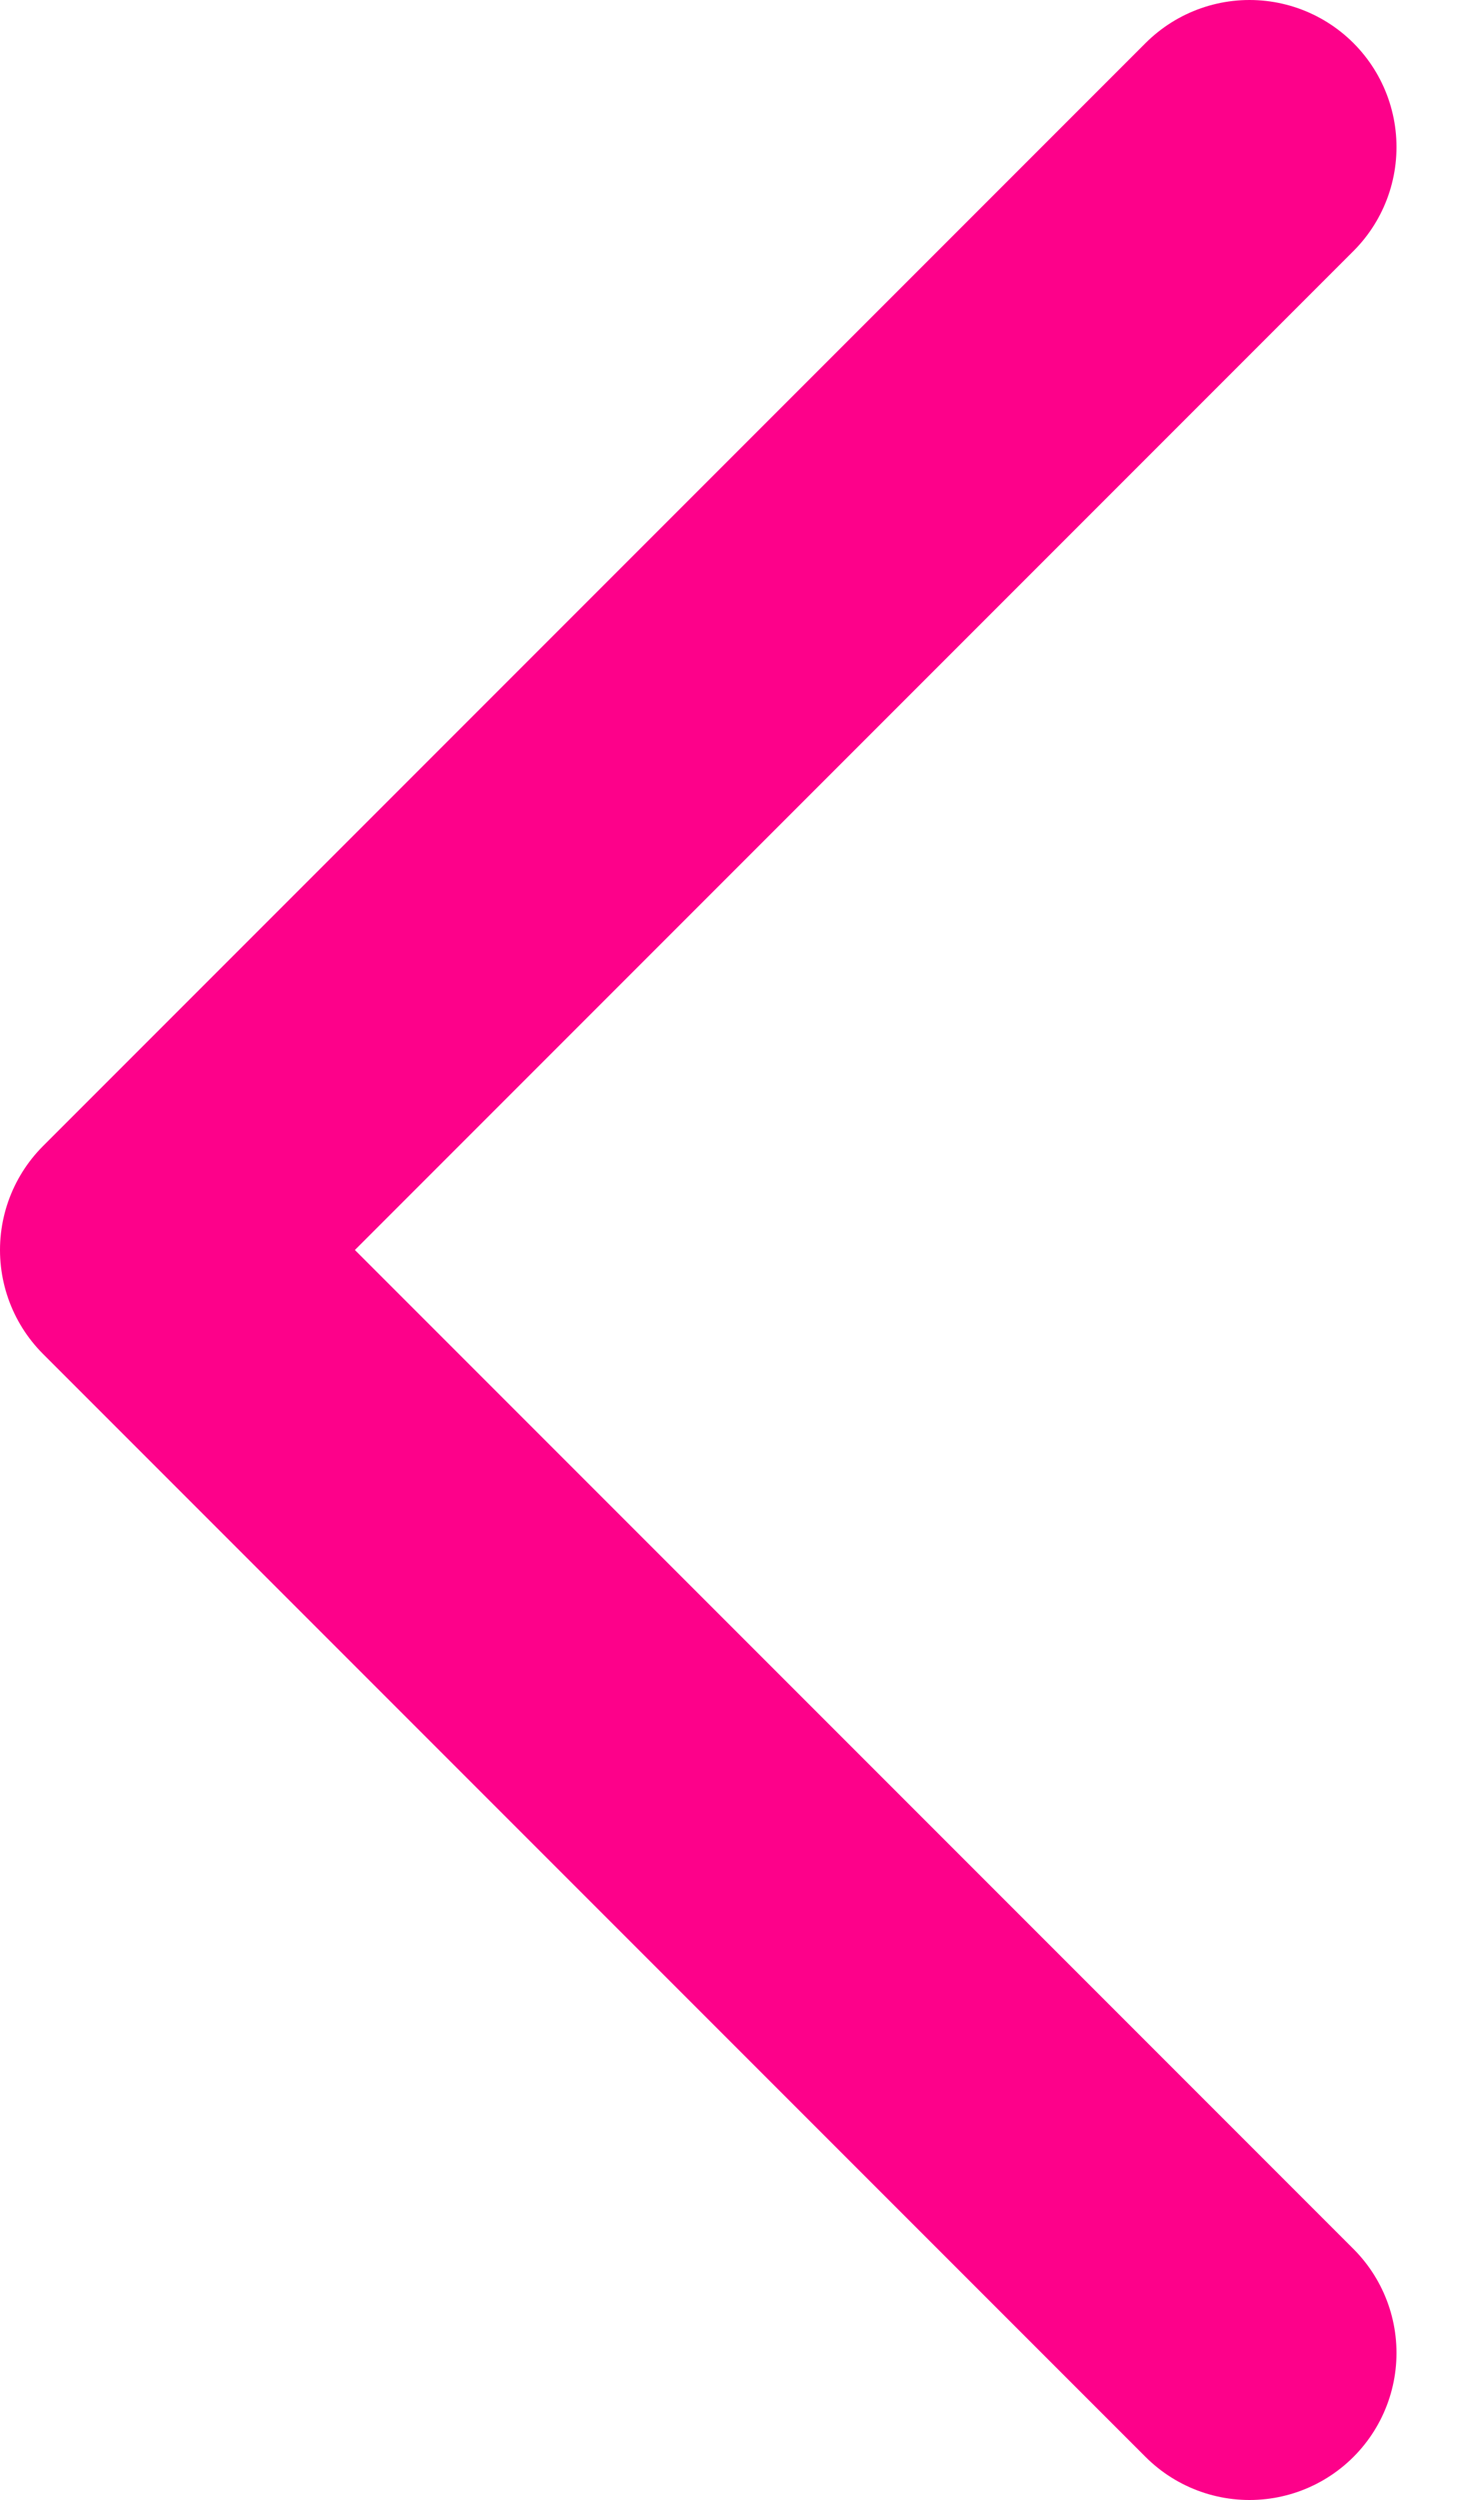
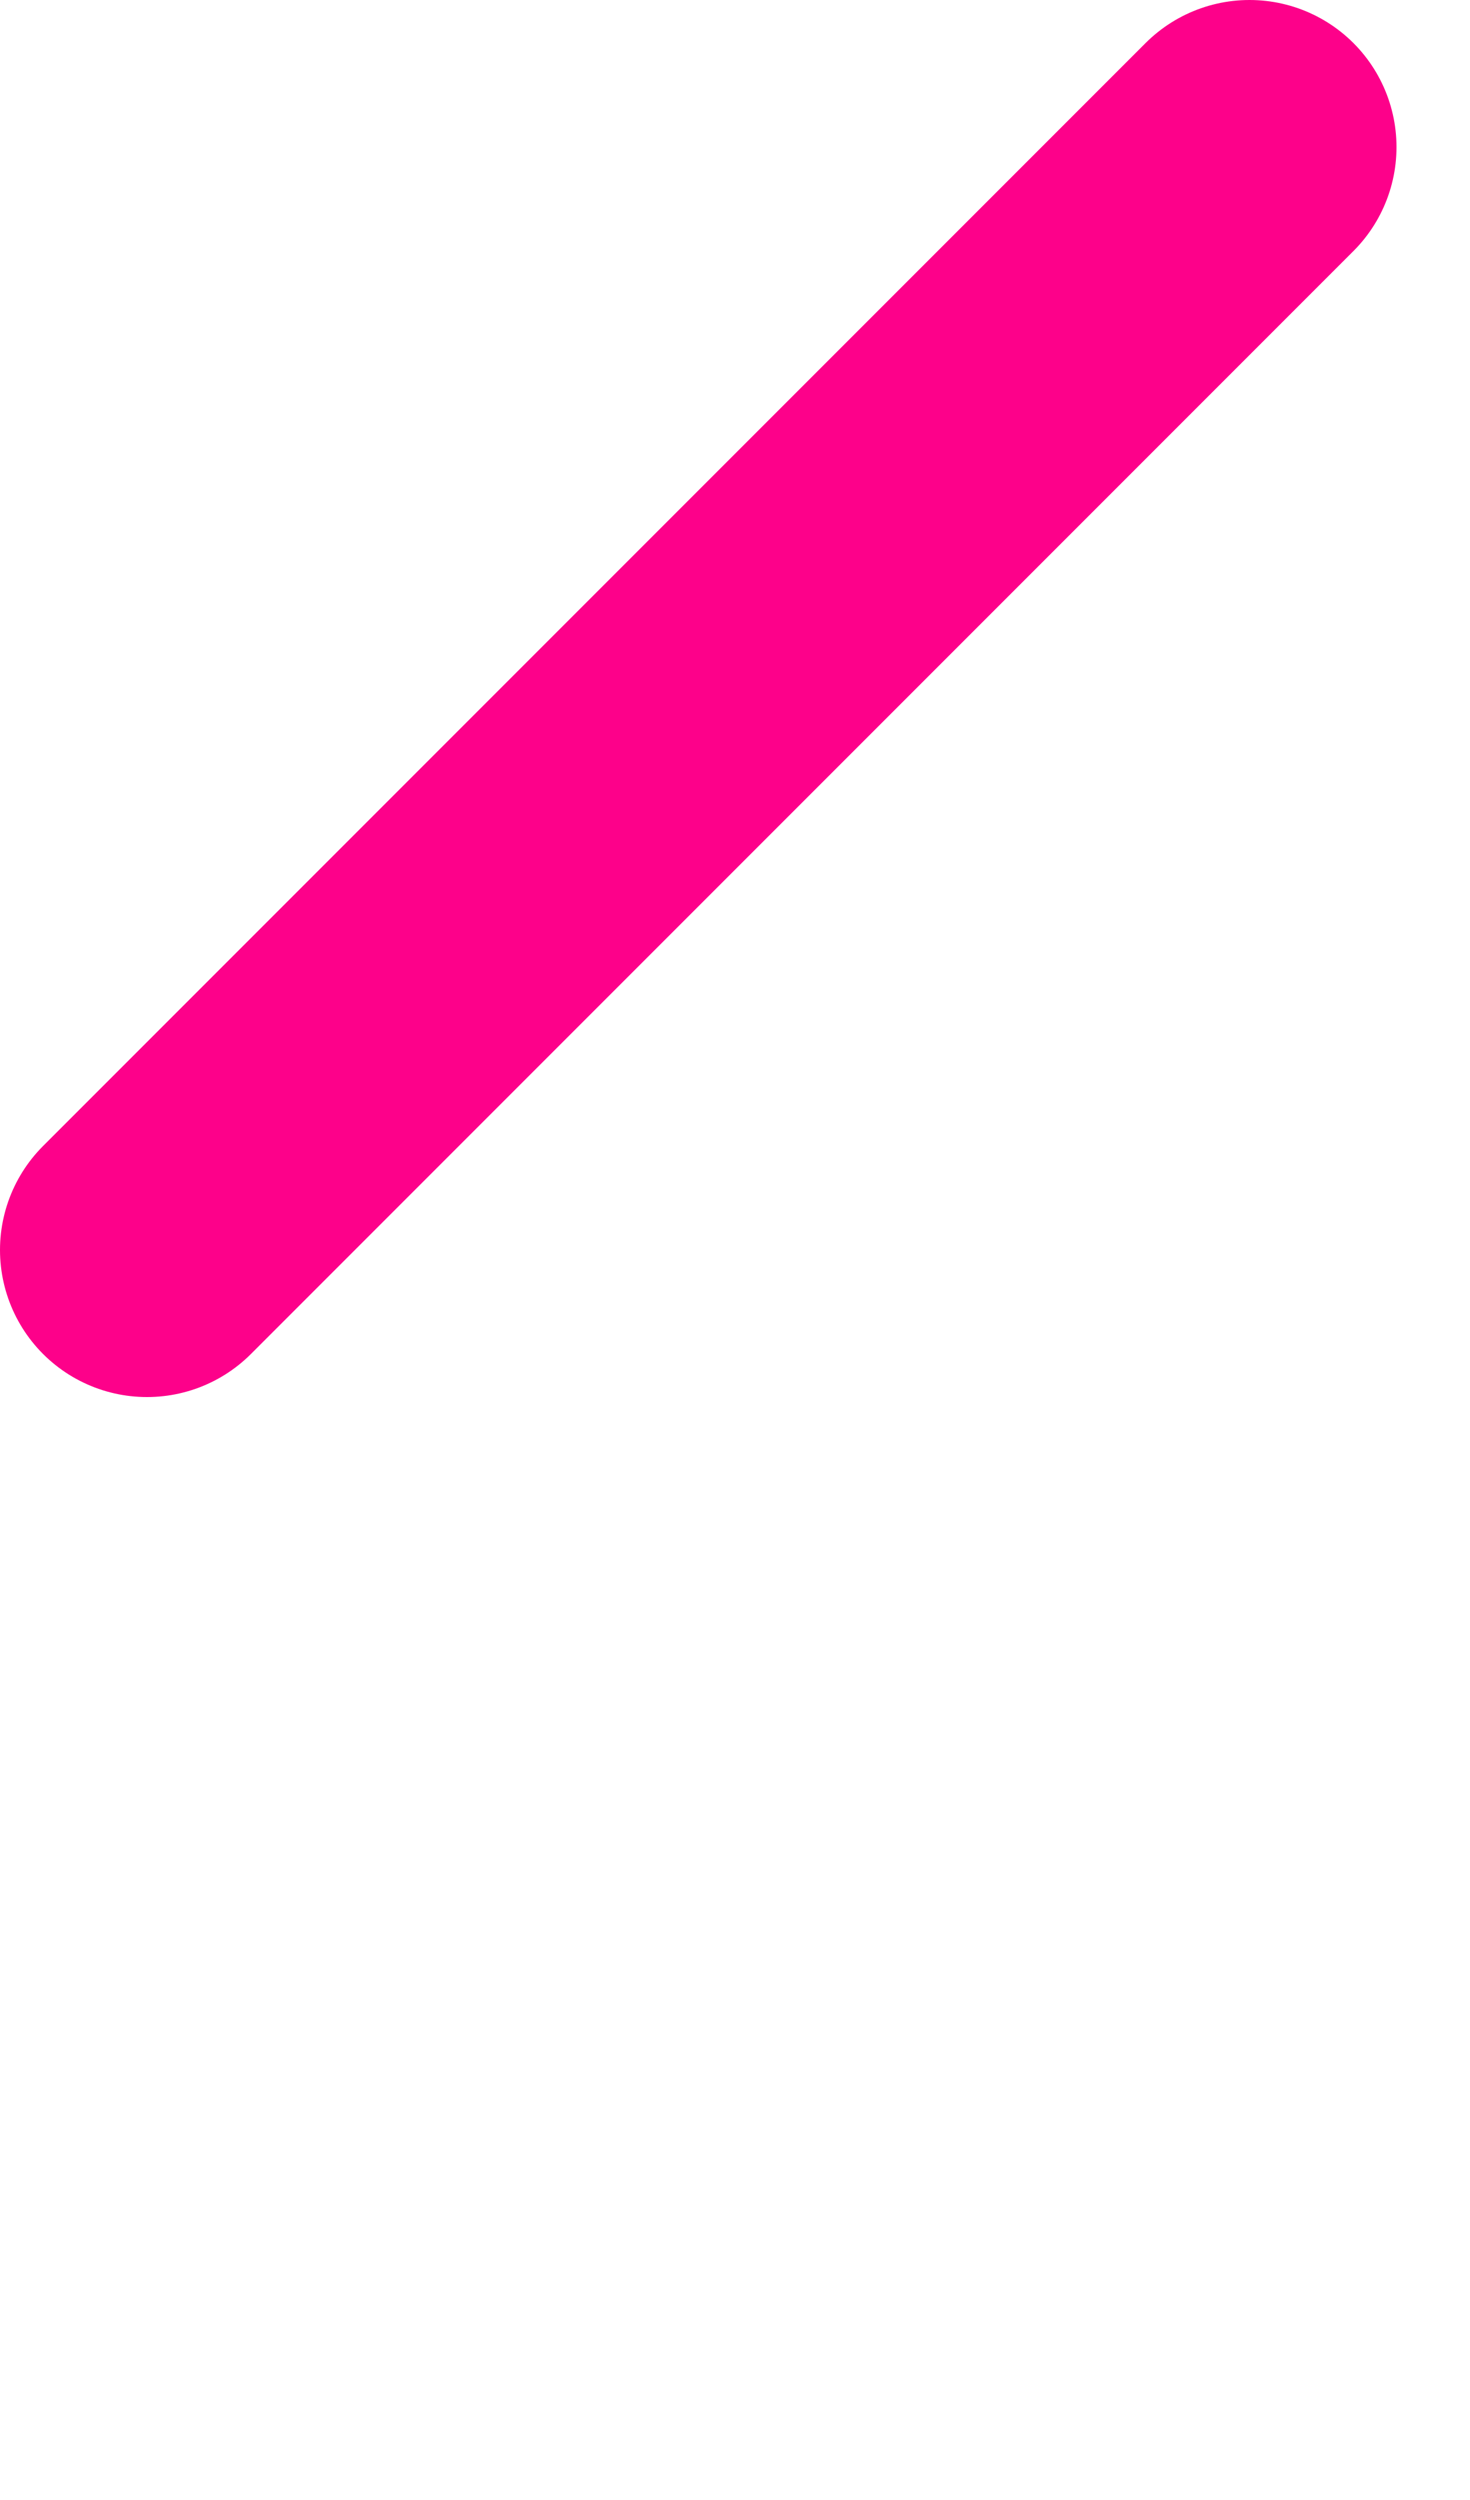
<svg xmlns="http://www.w3.org/2000/svg" width="10" height="17" viewBox="0 0 10 17" fill="none">
-   <path d="M8.5 1L1 8.5L8.5 16" stroke="#FD018A" stroke-width="2" stroke-linecap="round" stroke-linejoin="round" />
+   <path d="M8.5 1L1 8.5" stroke="#FD018A" stroke-width="2" stroke-linecap="round" stroke-linejoin="round" />
</svg>